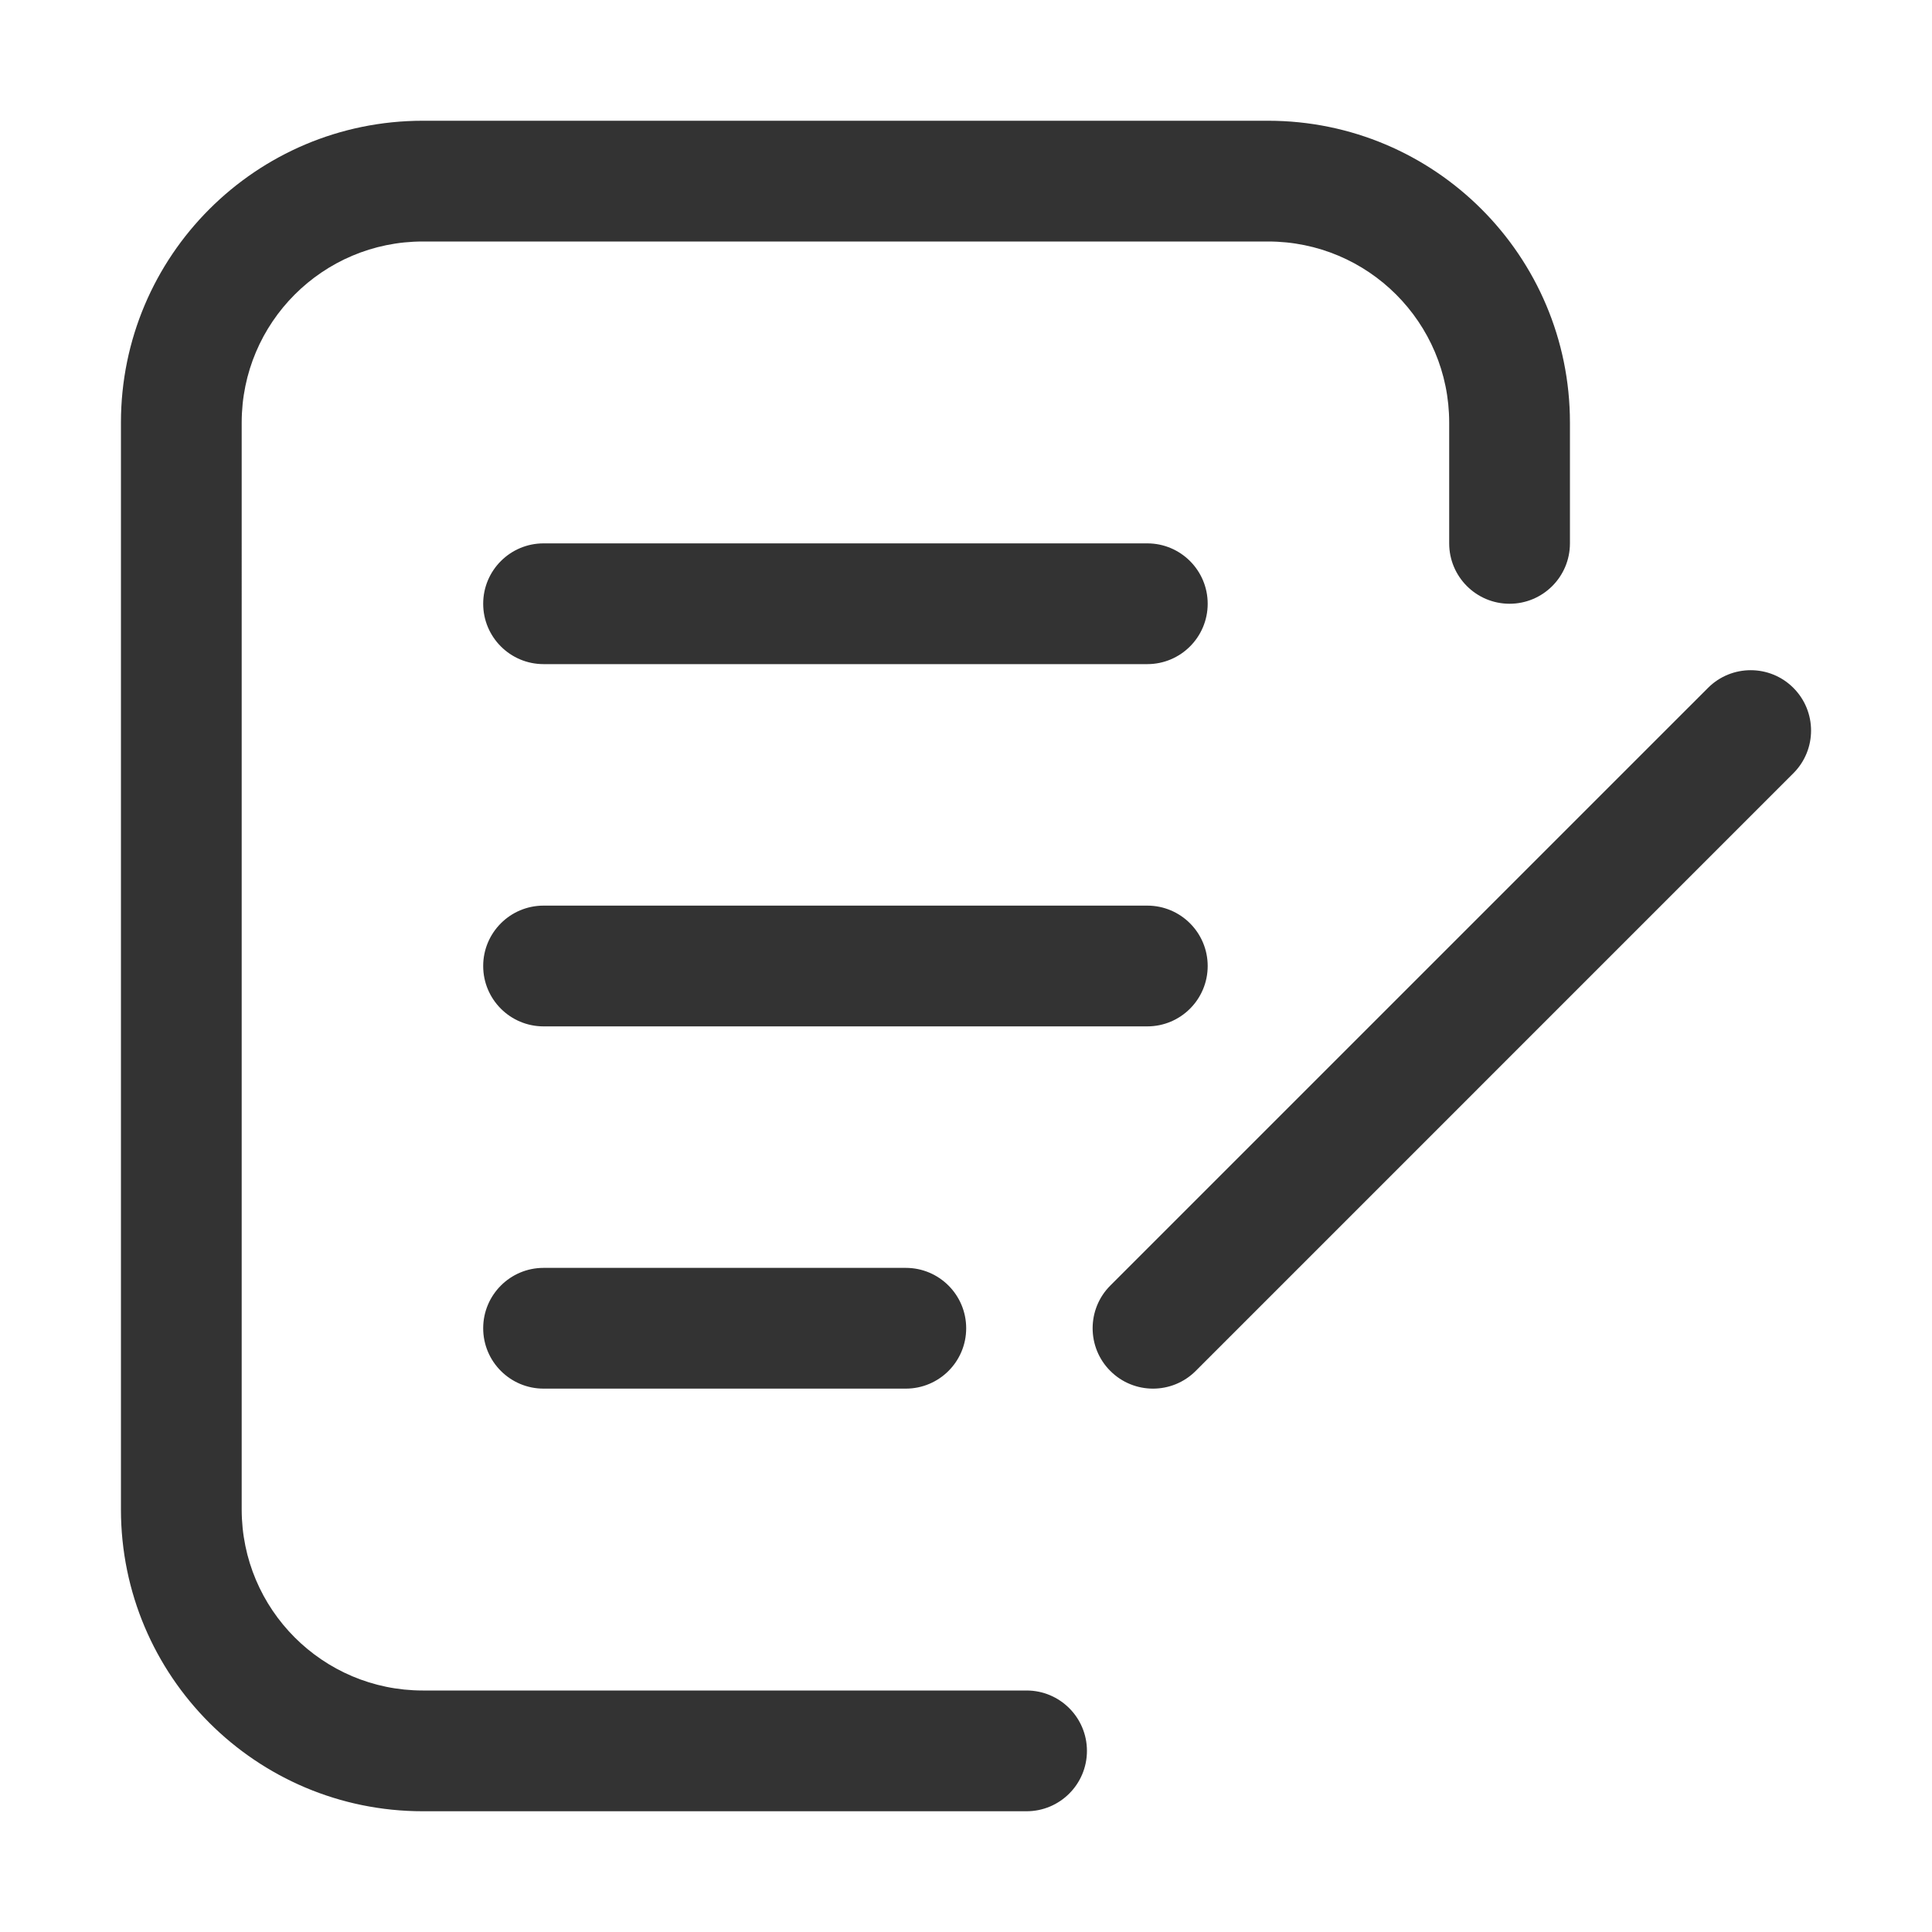
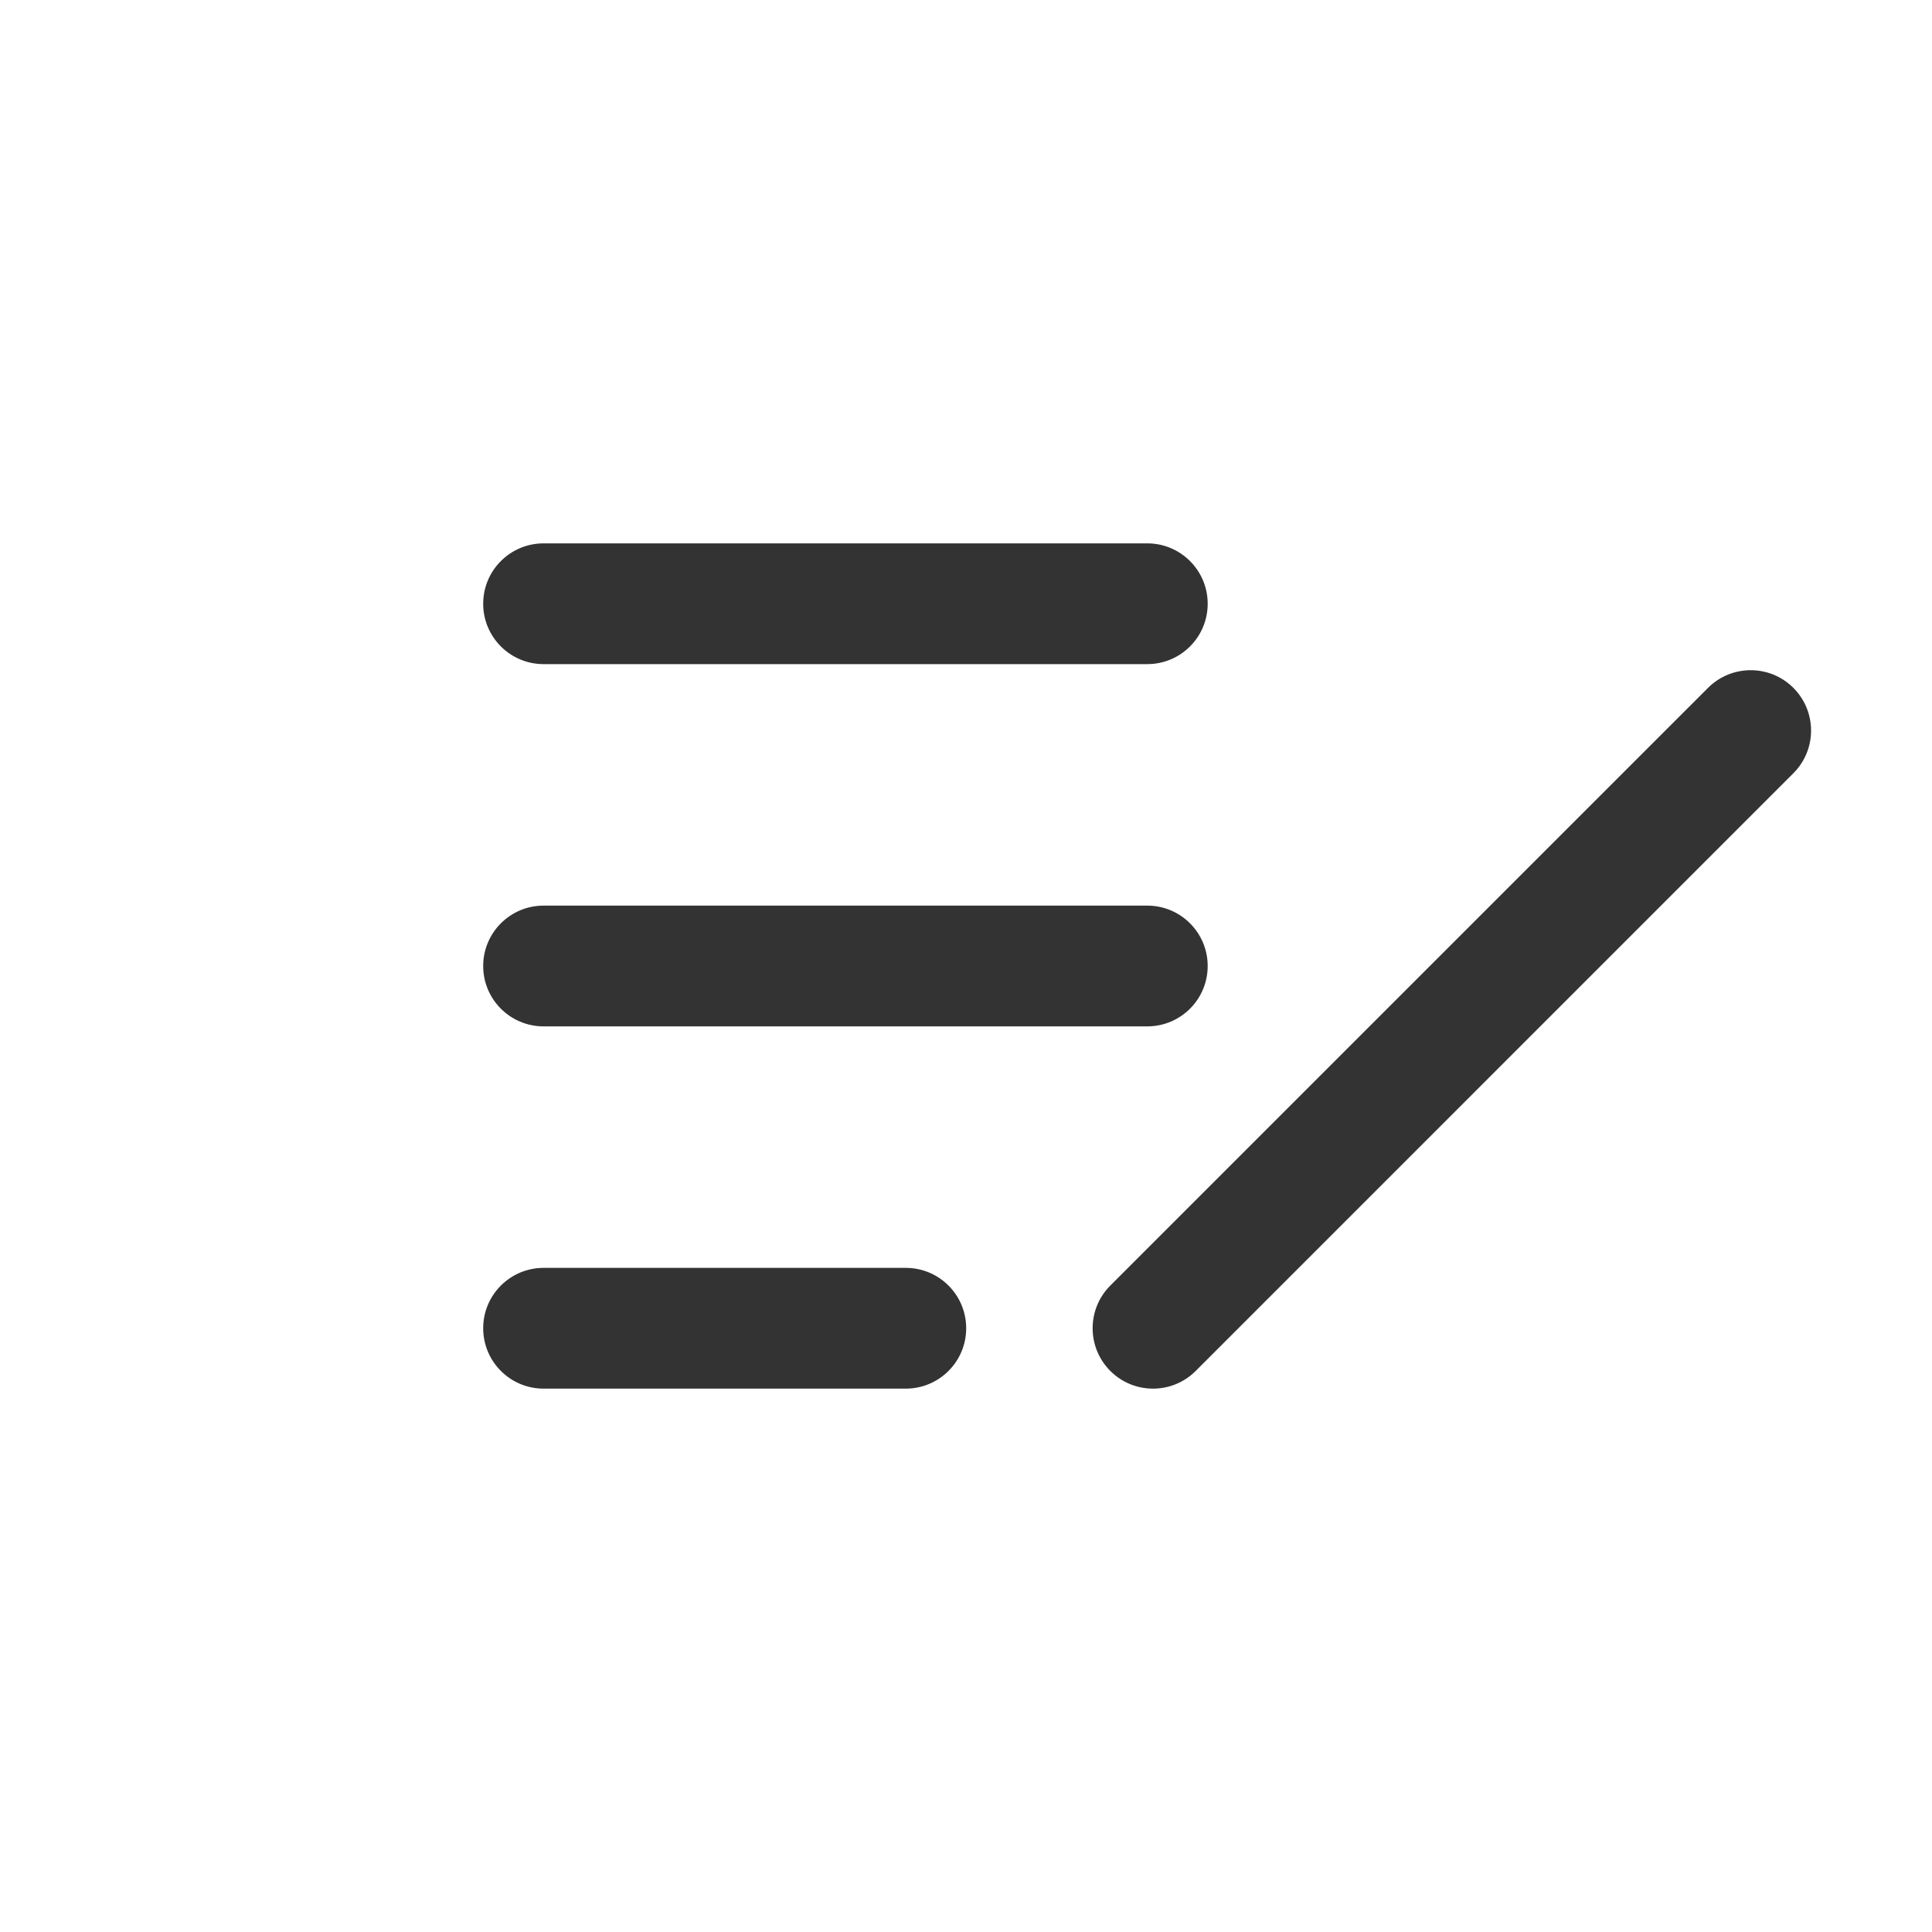
<svg xmlns="http://www.w3.org/2000/svg" class="icon" width="200px" height="200.00px" viewBox="0 0 1024 1024" version="1.1">
-   <path d="M544.1 896h-320c-53.02 0-96-42.98-96-96V224c0-53.02 42.98-96 96-96h448c53.02 0 96 42.98 96 96v64c0 17.67 14.33 32 32 32s32-14.33 32-32v-64c0-88.37-71.64-160-160-160h-448c-88.37 0-160 71.63-160 160v576c0 88.36 71.63 160 160 160h320c17.67 0 32-14.33 32-32s-14.33-32-32-32z" fill="#333333" />
  <path d="M950.53 364.59c-12.49-12.5-32.75-12.5-45.25 0L588.49 681.37c-12.5 12.5-12.5 32.76 0 45.26s32.76 12.5 45.25 0l316.78-316.79c12.51-12.49 12.51-32.75 0.01-45.25zM608.1 288h-320c-17.67 0-32 14.33-32 32s14.33 32 32 32h320c17.67 0 32-14.33 32-32s-14.33-32-32-32zM640.1 512c0-17.67-14.33-32-32-32h-320c-17.67 0-32 14.33-32 32s14.33 32 32 32h320c17.67 0 32-14.33 32-32zM288.1 672c-17.67 0-32 14.33-32 32s14.33 32 32 32h192c17.67 0 32-14.33 32-32s-14.33-32-32-32h-192z" fill="#333333" />
</svg>